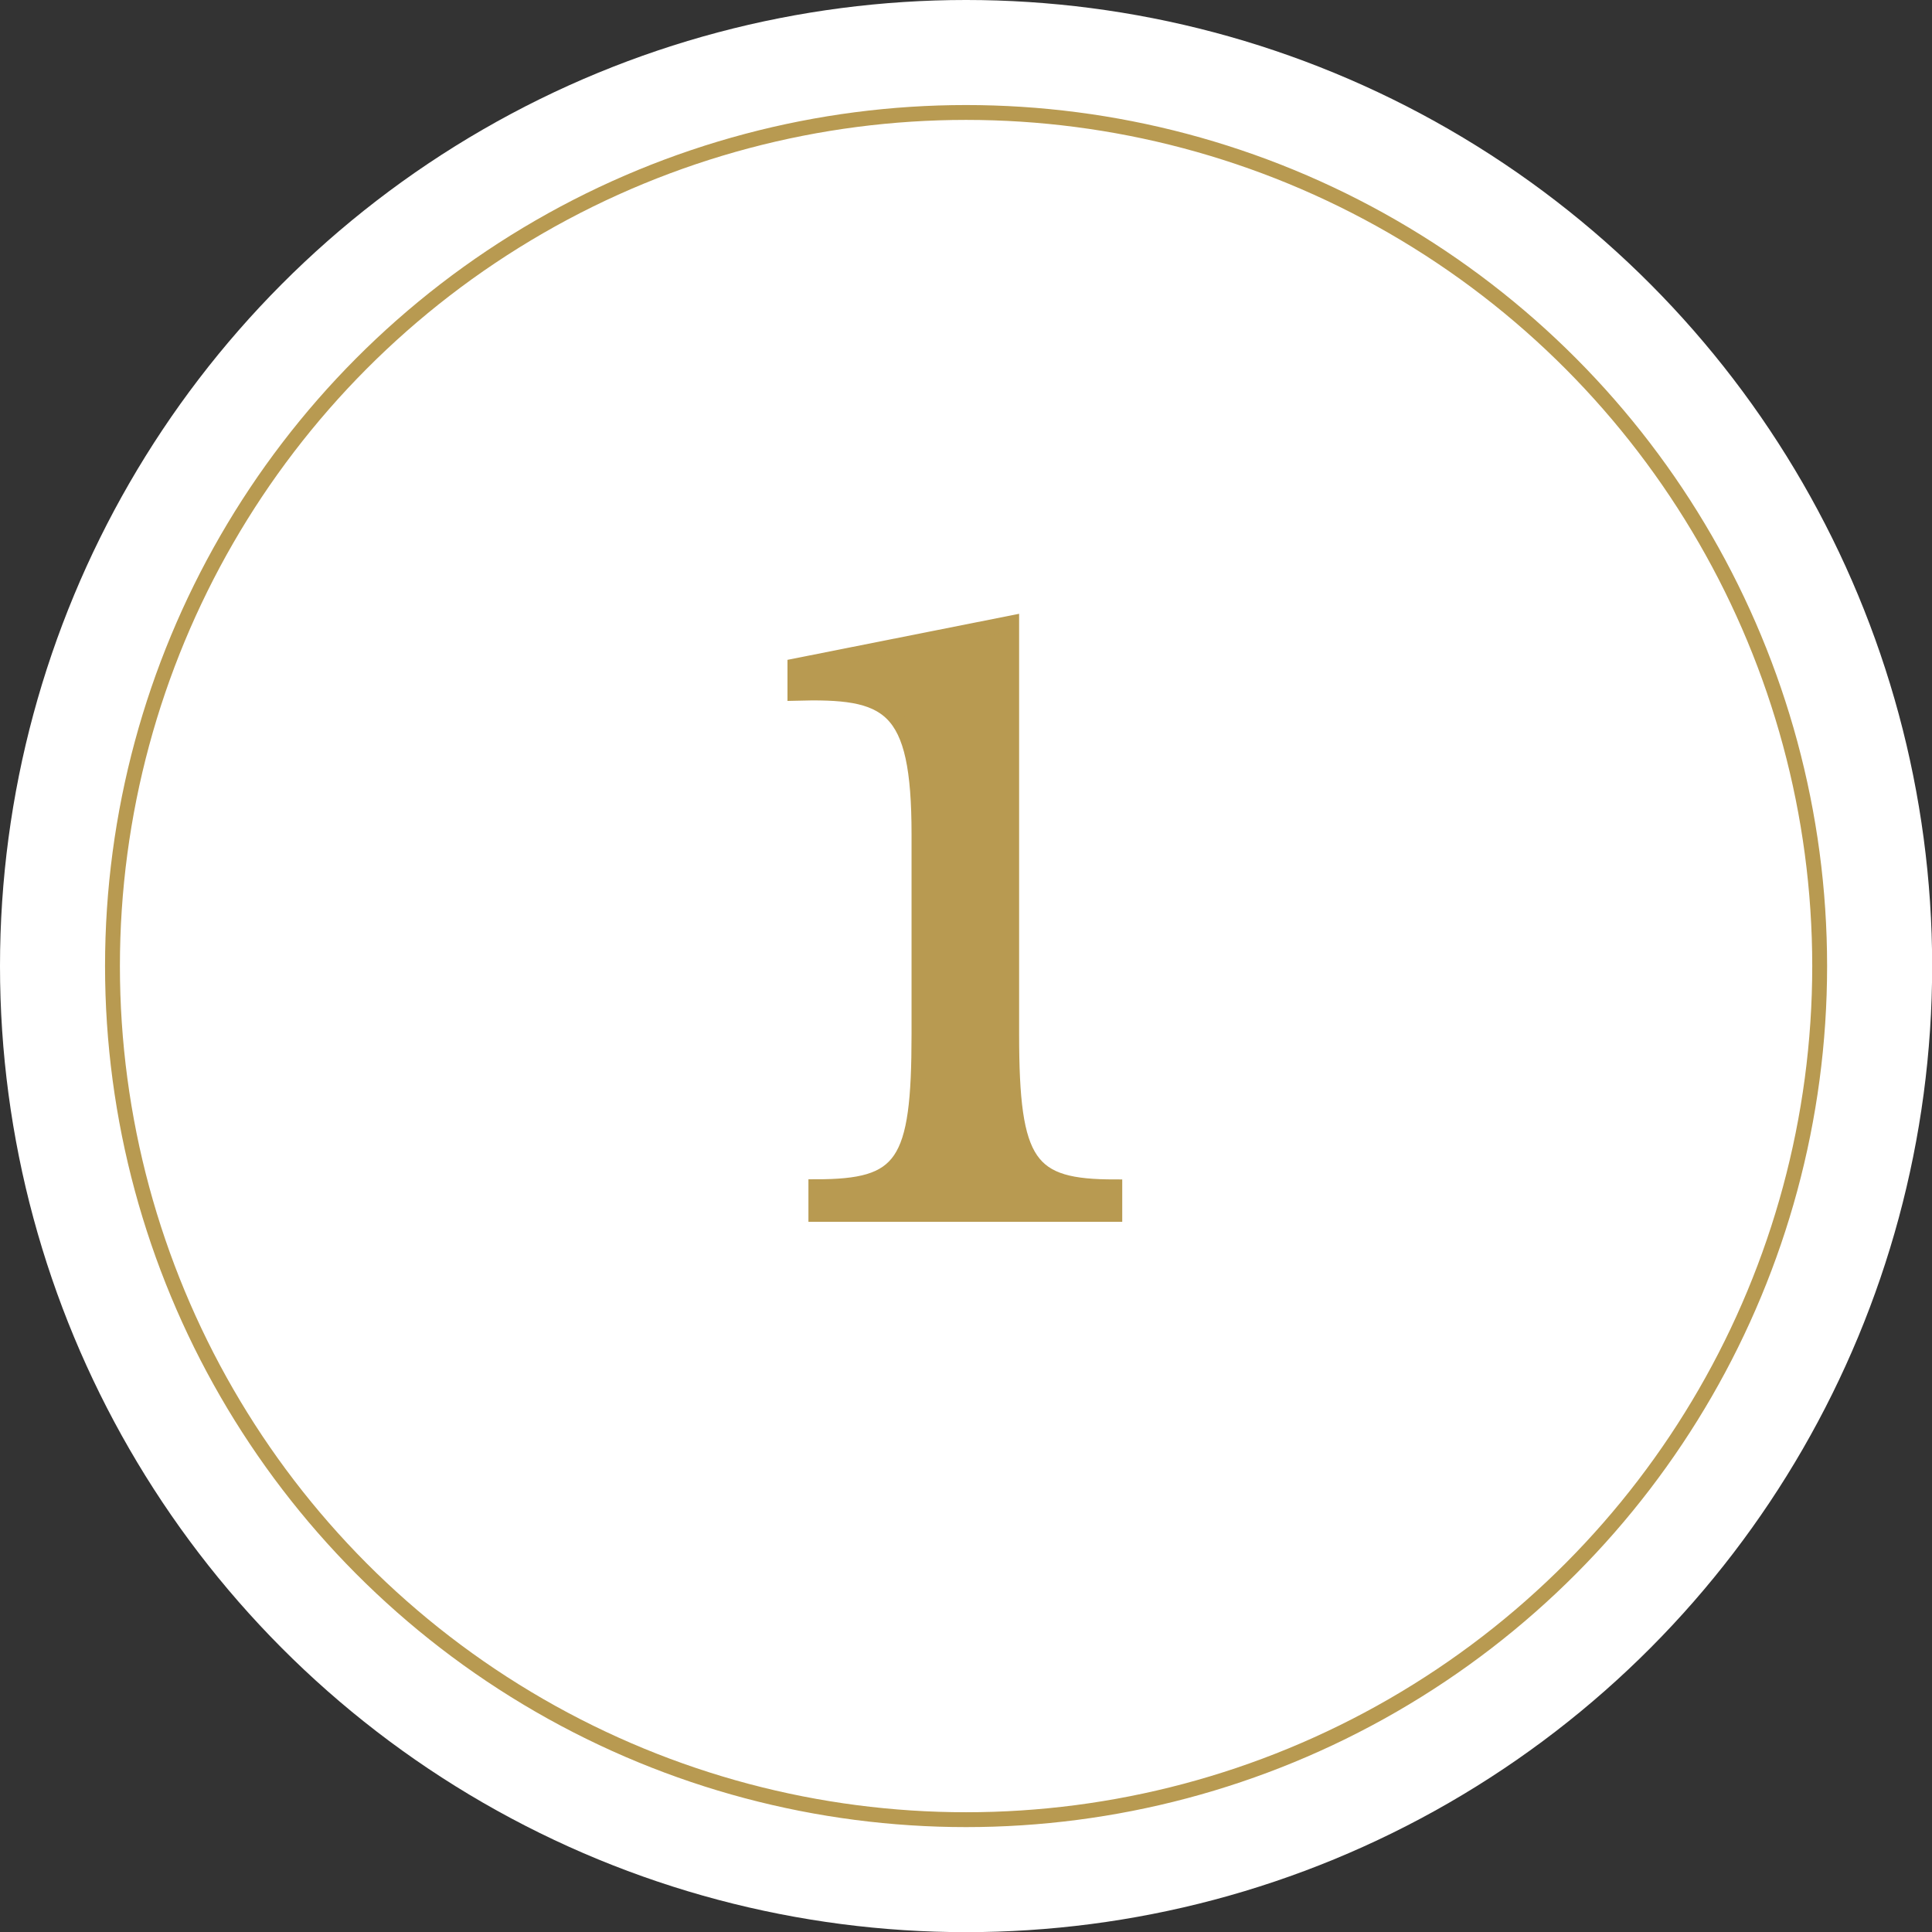
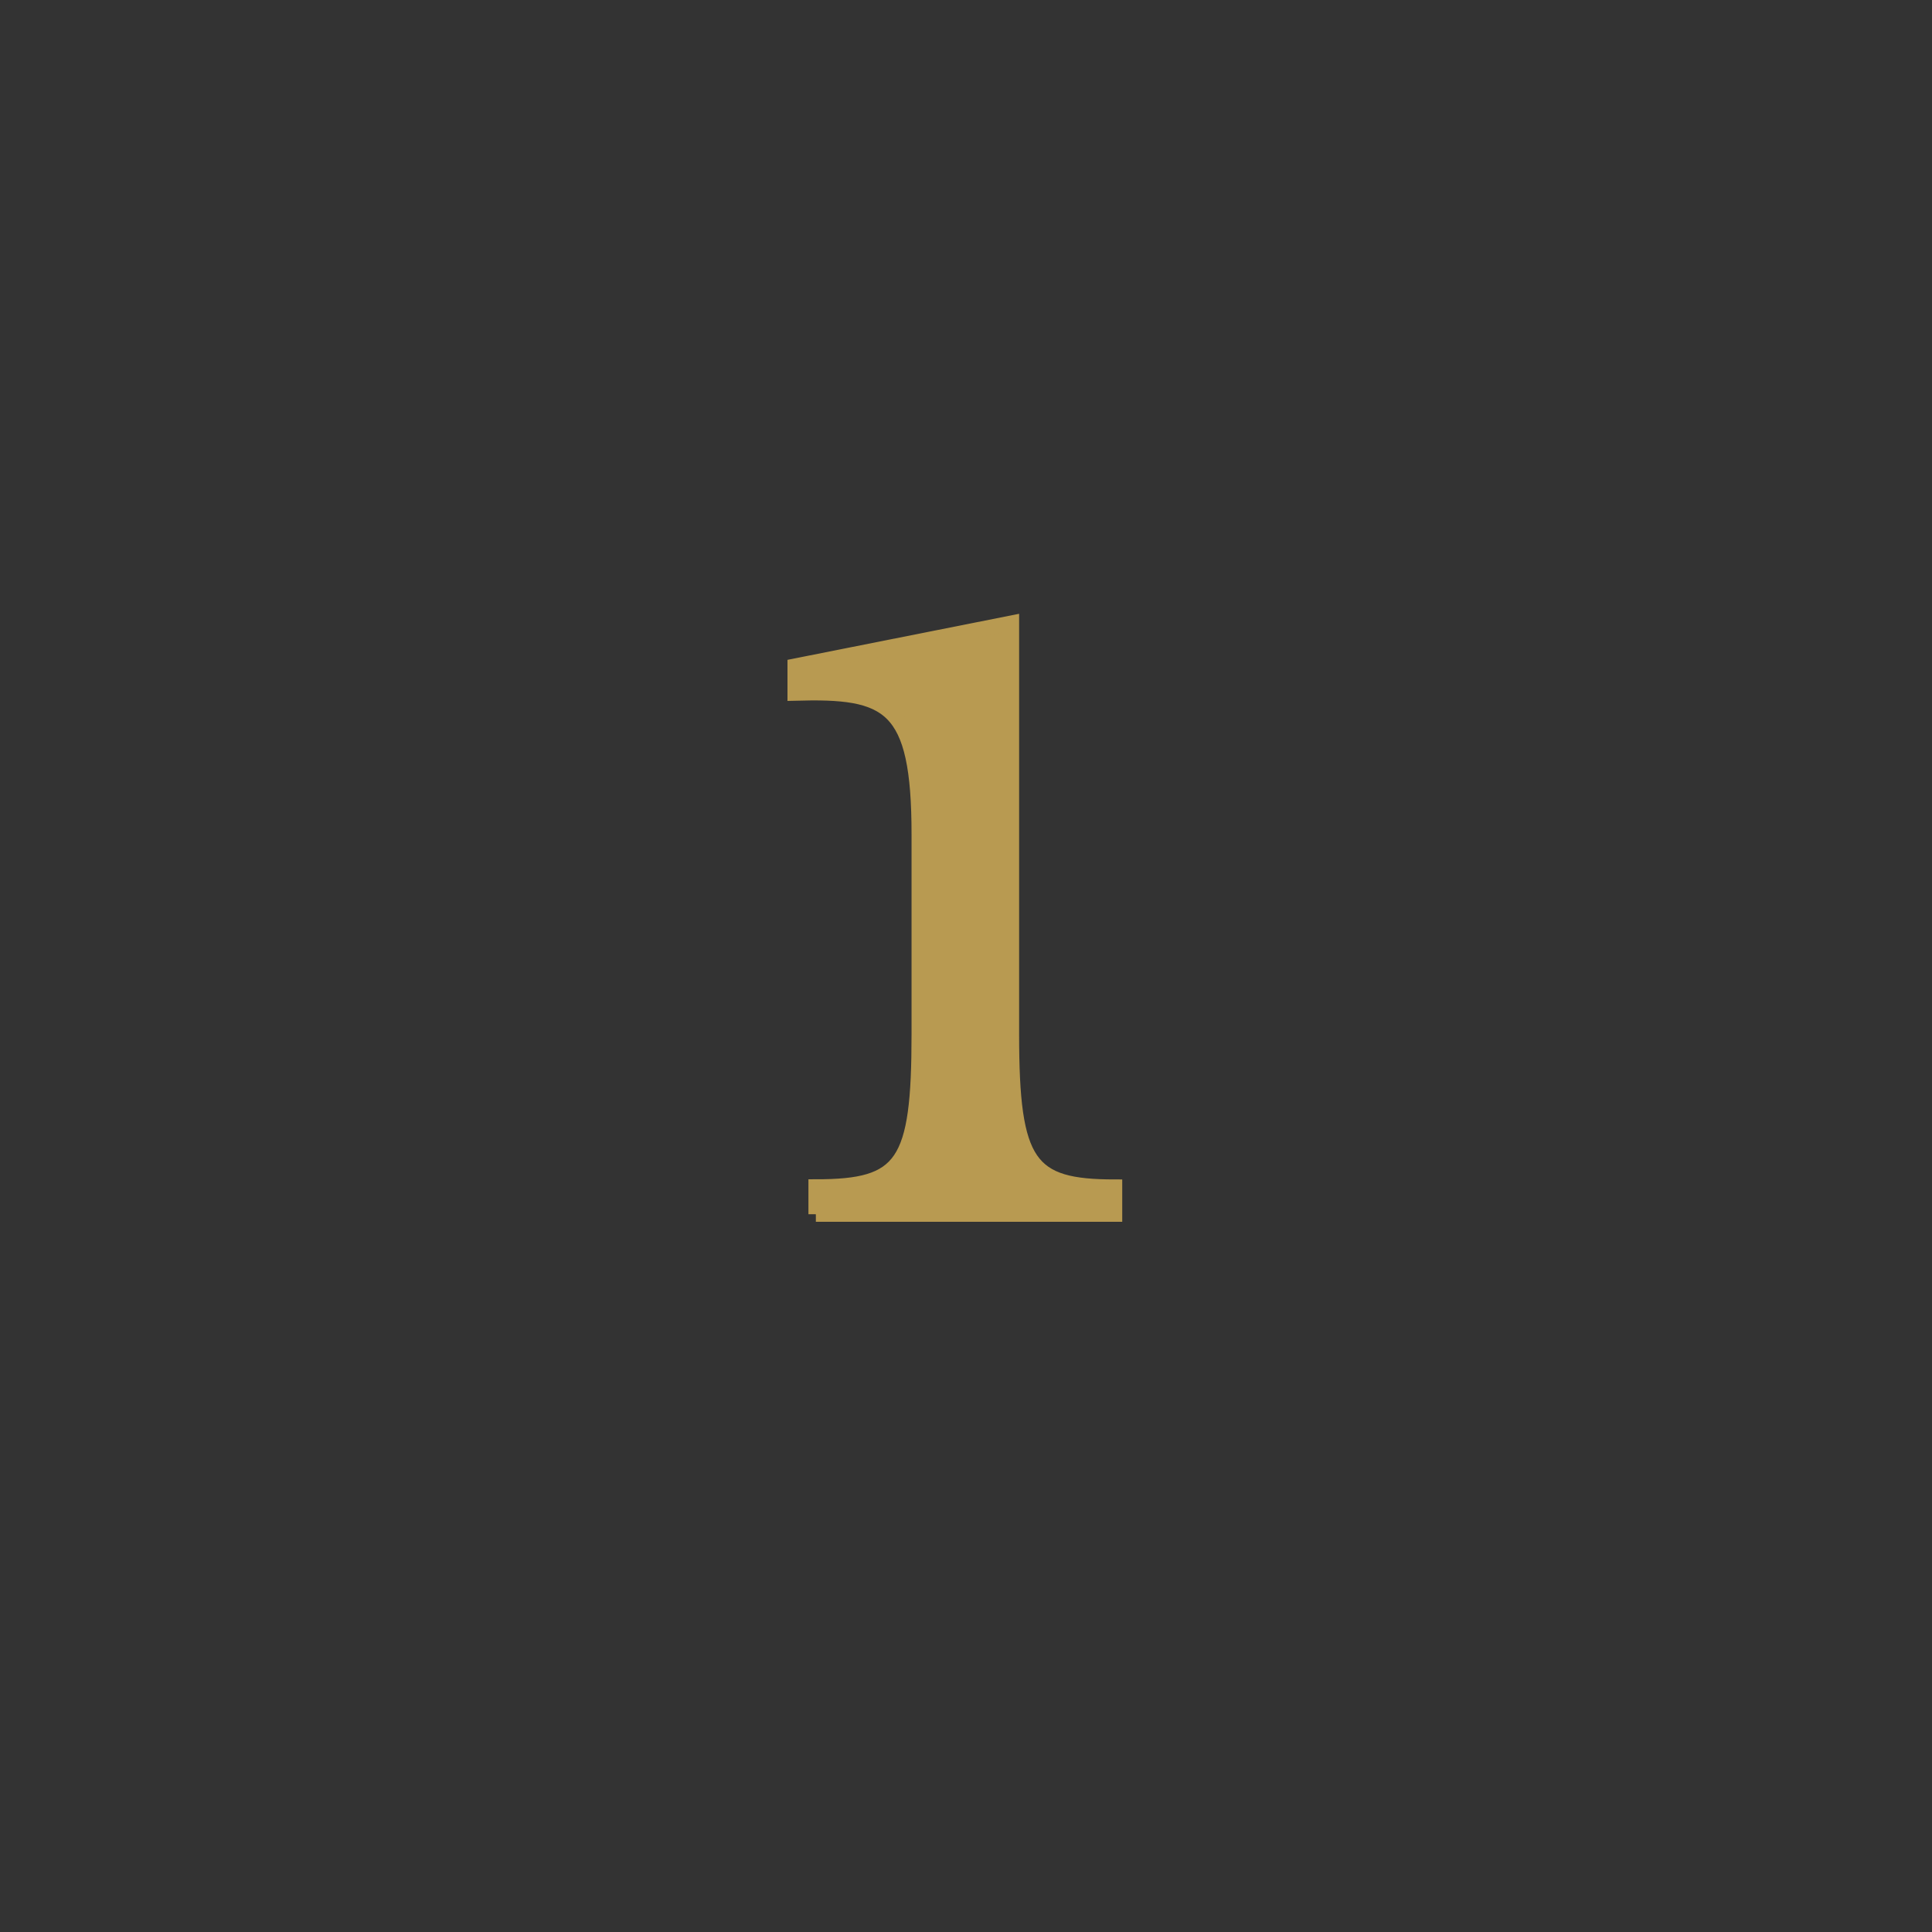
<svg xmlns="http://www.w3.org/2000/svg" id="_テキスト" data-name="テキスト" viewBox="0 0 130.03 130.03">
  <rect x="0" y="0" width="130.03" height="130.03" fill="#333333" stroke="none" />
  <defs>
    <style>
      .cls-1 {
        fill: #fff;
      }

      .cls-2 {
        fill: #b89a51;
      }

      .cls-2, .cls-3 {
        stroke: #b89a51;
        stroke-miterlimit: 10;
      }

      .cls-3 {
        fill: none;
      }
    </style>
  </defs>
-   <circle class="cls-1" cx="65.02" cy="65.02" r="65.02" />
-   <circle class="cls-3" cx="65.02" cy="65.02" r="57.45" />
-   <path class="cls-2" d="m54.91,81.72v-1.85c5.89,0,6.94-1.49,6.94-10.28v-13.44c0-8.79-2.02-9.67-8.35-9.49v-1.84l14.59-2.9v27.68c0,8.79,1.14,10.28,6.94,10.28v1.85h-20.12Z" />
+   <path class="cls-2" d="m54.91,81.72v-1.85c5.89,0,6.94-1.49,6.94-10.28v-13.44c0-8.79-2.02-9.67-8.35-9.49v-1.84l14.59-2.9v27.68c0,8.79,1.14,10.28,6.94,10.28v1.85h-20.12" />
</svg>